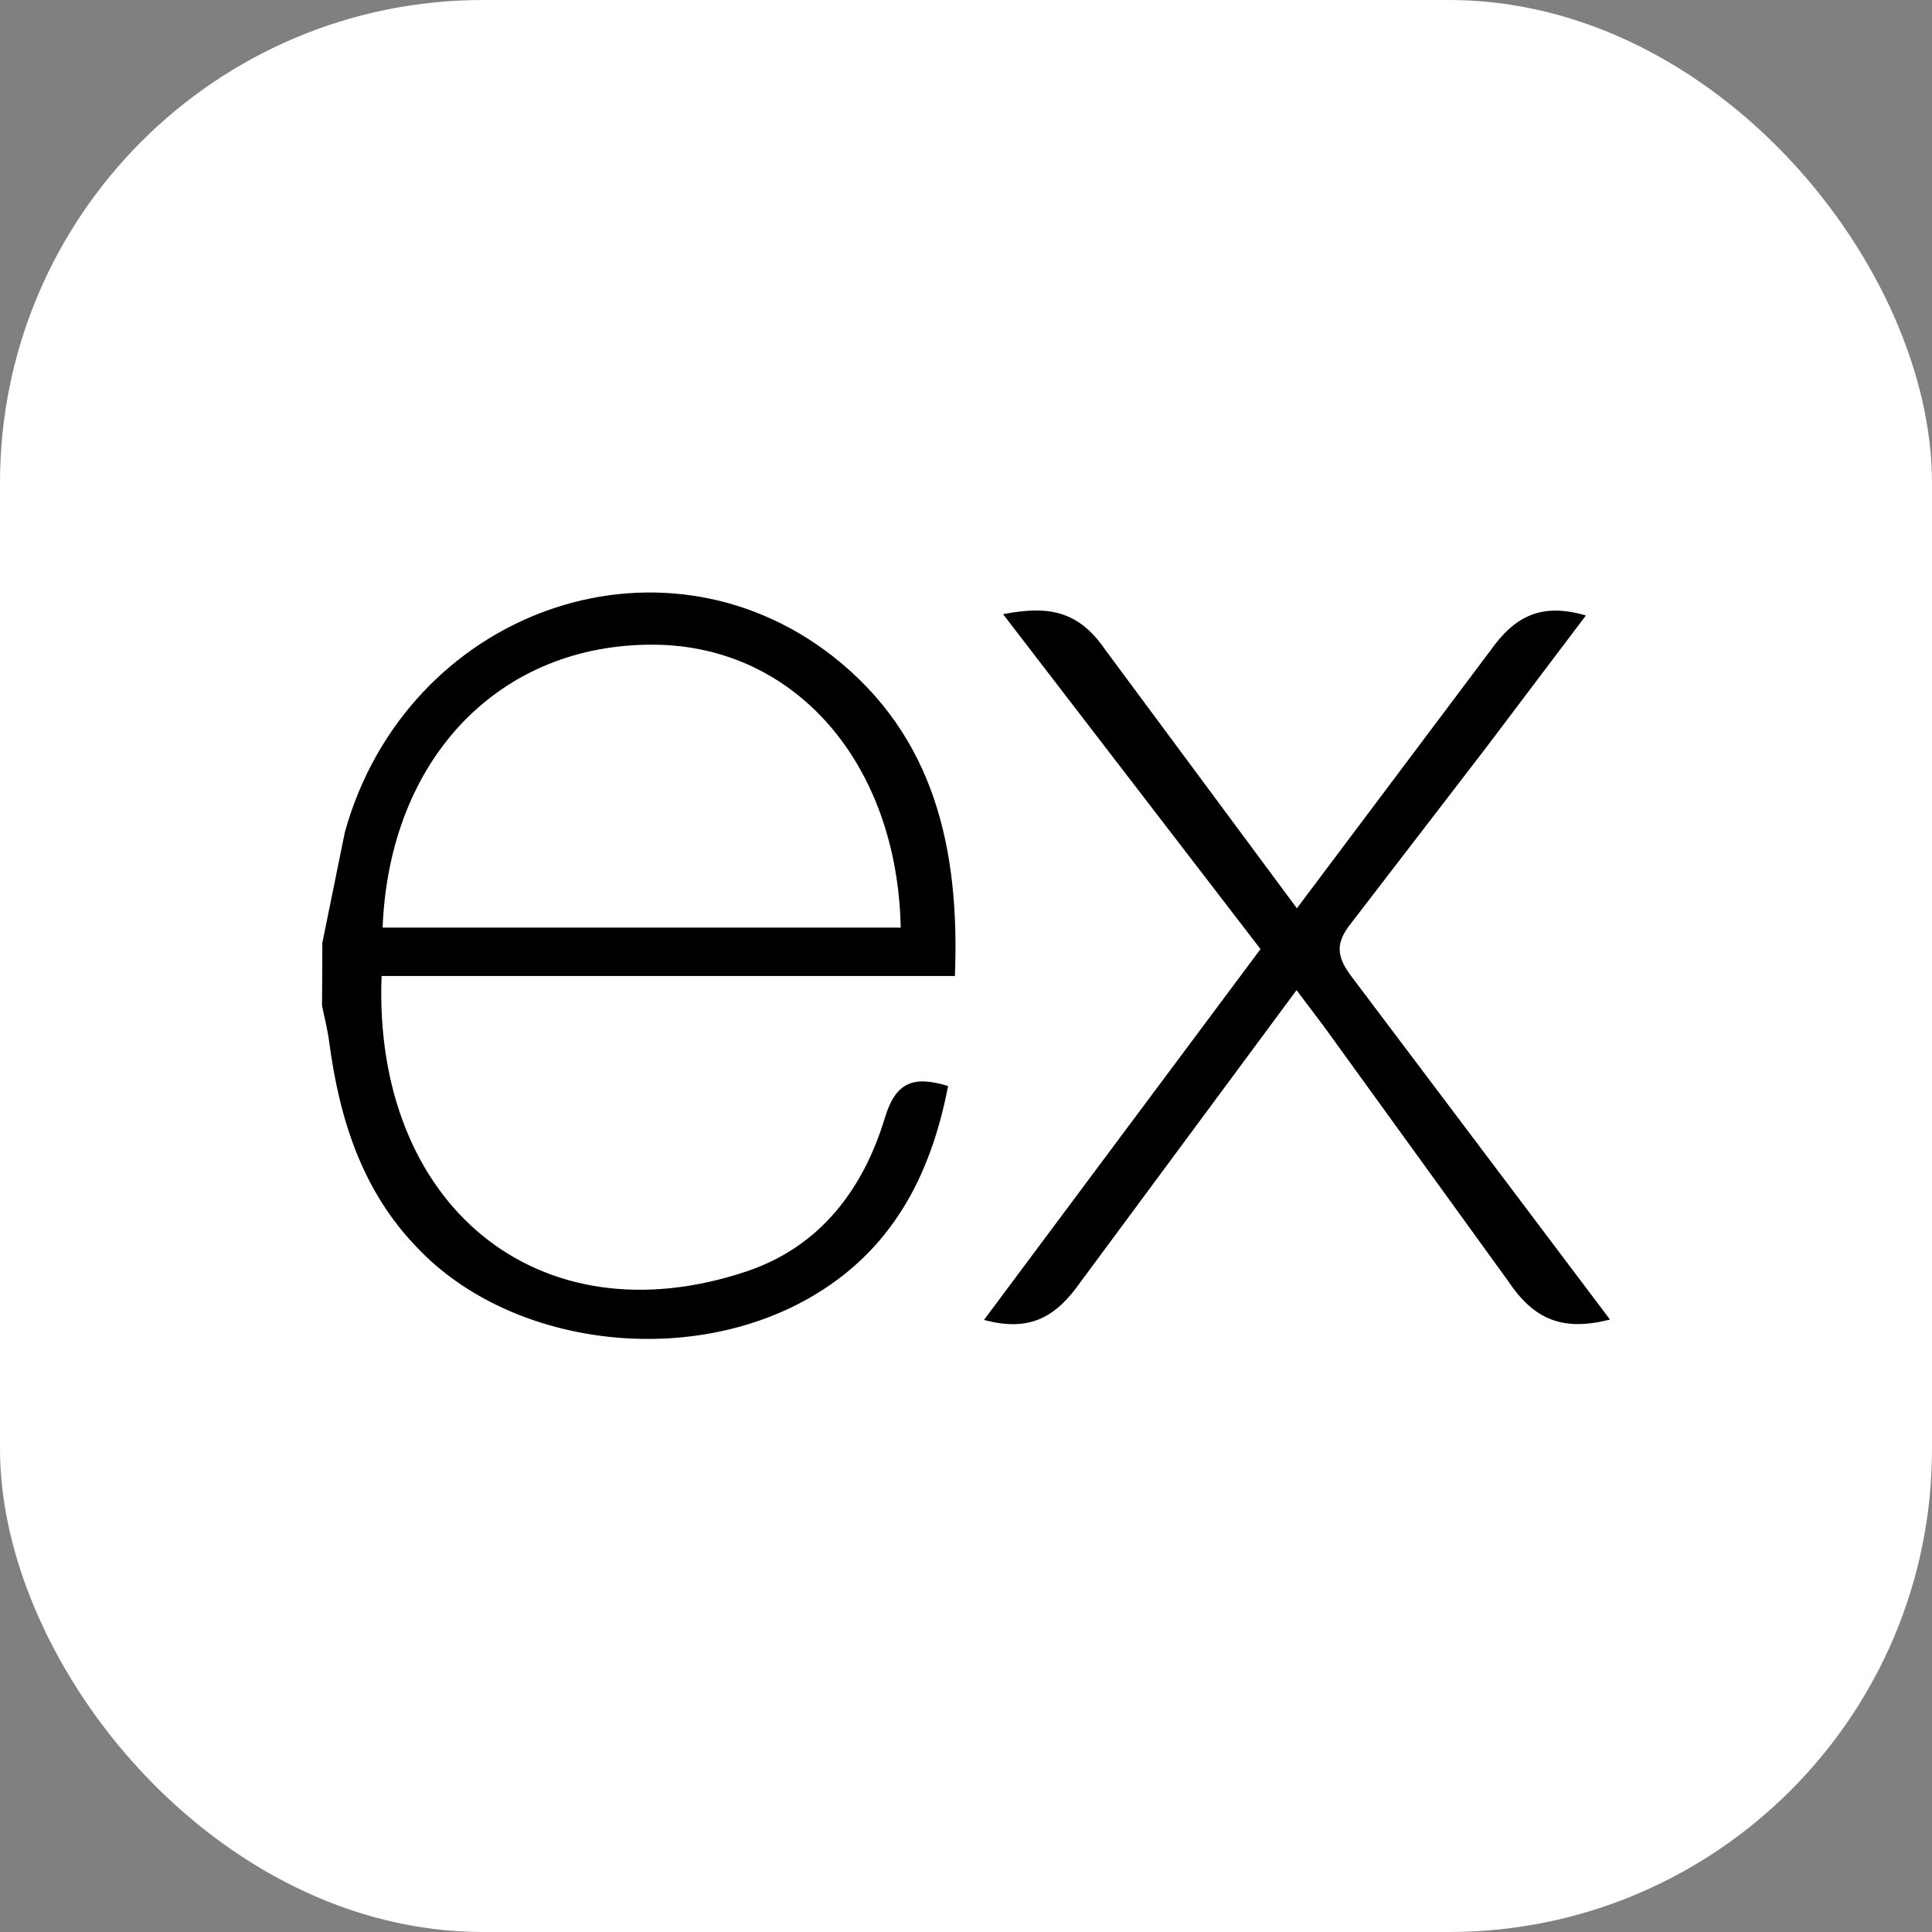
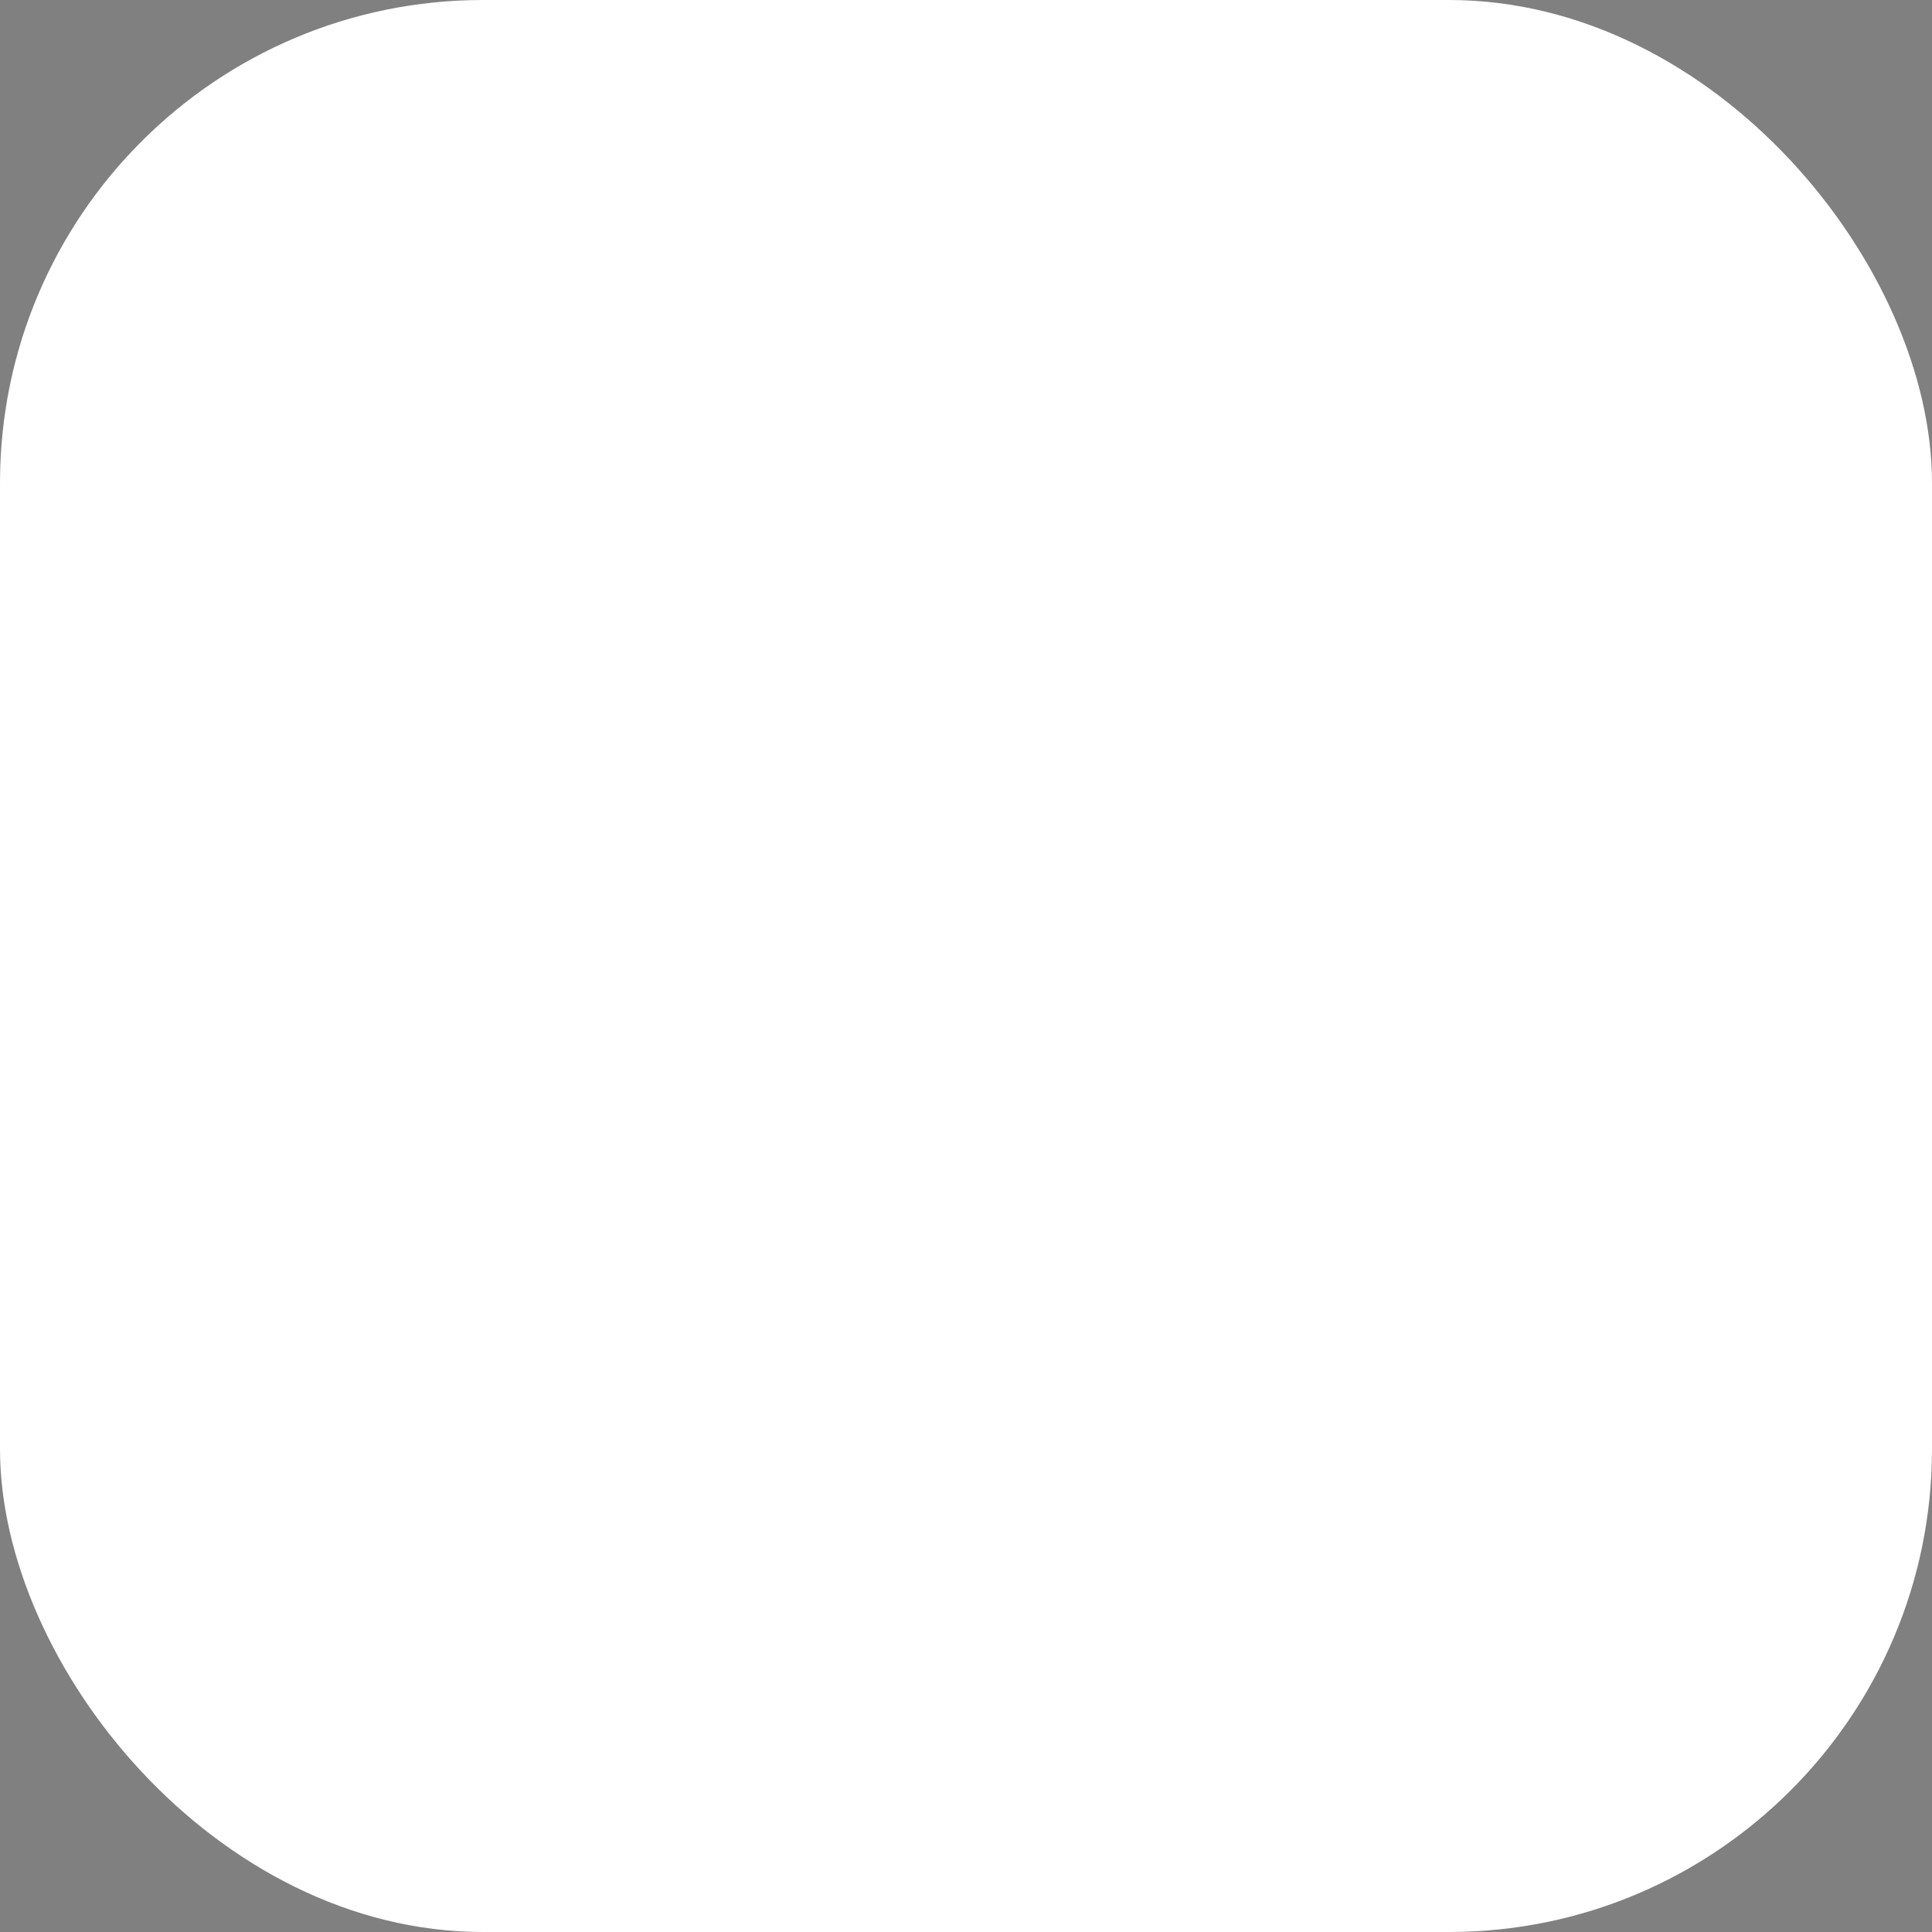
<svg xmlns="http://www.w3.org/2000/svg" width="600" height="600" viewBox="0 0 600 600" fill="none">
  <rect x="0" y="0" width="600" height="600" fill="#808080" stroke="none" />
  <rect width="600" height="600" rx="150" fill="white" />
-   <path d="M500 409.806C485.45 413.502 476.45 409.969 468.375 397.857L410.95 318.491L402.65 307.503L335.587 398.119C327.925 409.02 319.888 413.765 305.588 409.906L391.462 294.754L311.512 190.739C325.262 188.067 334.762 189.428 343.2 201.727L402.763 282.08L462.763 202.165C470.45 191.264 478.712 187.118 492.512 191.139L461.512 232.195L419.513 286.825C414.513 293.068 415.2 297.338 419.8 303.369L500 409.806ZM100.1 292.831L107.125 258.317C126.25 190.015 204.625 161.633 258.675 203.838C290.263 228.661 298.113 263.774 296.55 303.107H118.5C115.825 373.907 166.838 416.637 231.875 394.835C254.688 387.18 268.125 369.337 274.85 347.011C278.263 335.823 283.913 334.074 294.438 337.271C289.062 365.191 276.938 388.517 251.312 403.114C213.025 424.965 158.375 417.898 129.625 387.53C112.5 369.911 105.425 347.585 102.25 323.71C101.75 319.765 100.75 316.006 100 312.223C100.067 305.763 100.1 299.303 100.1 292.843V292.831ZM118.825 288.086H279.725C278.675 236.89 246.763 200.529 203.15 200.217C155.275 199.842 120.9 235.342 118.825 288.086Z" fill="black" />
</svg>